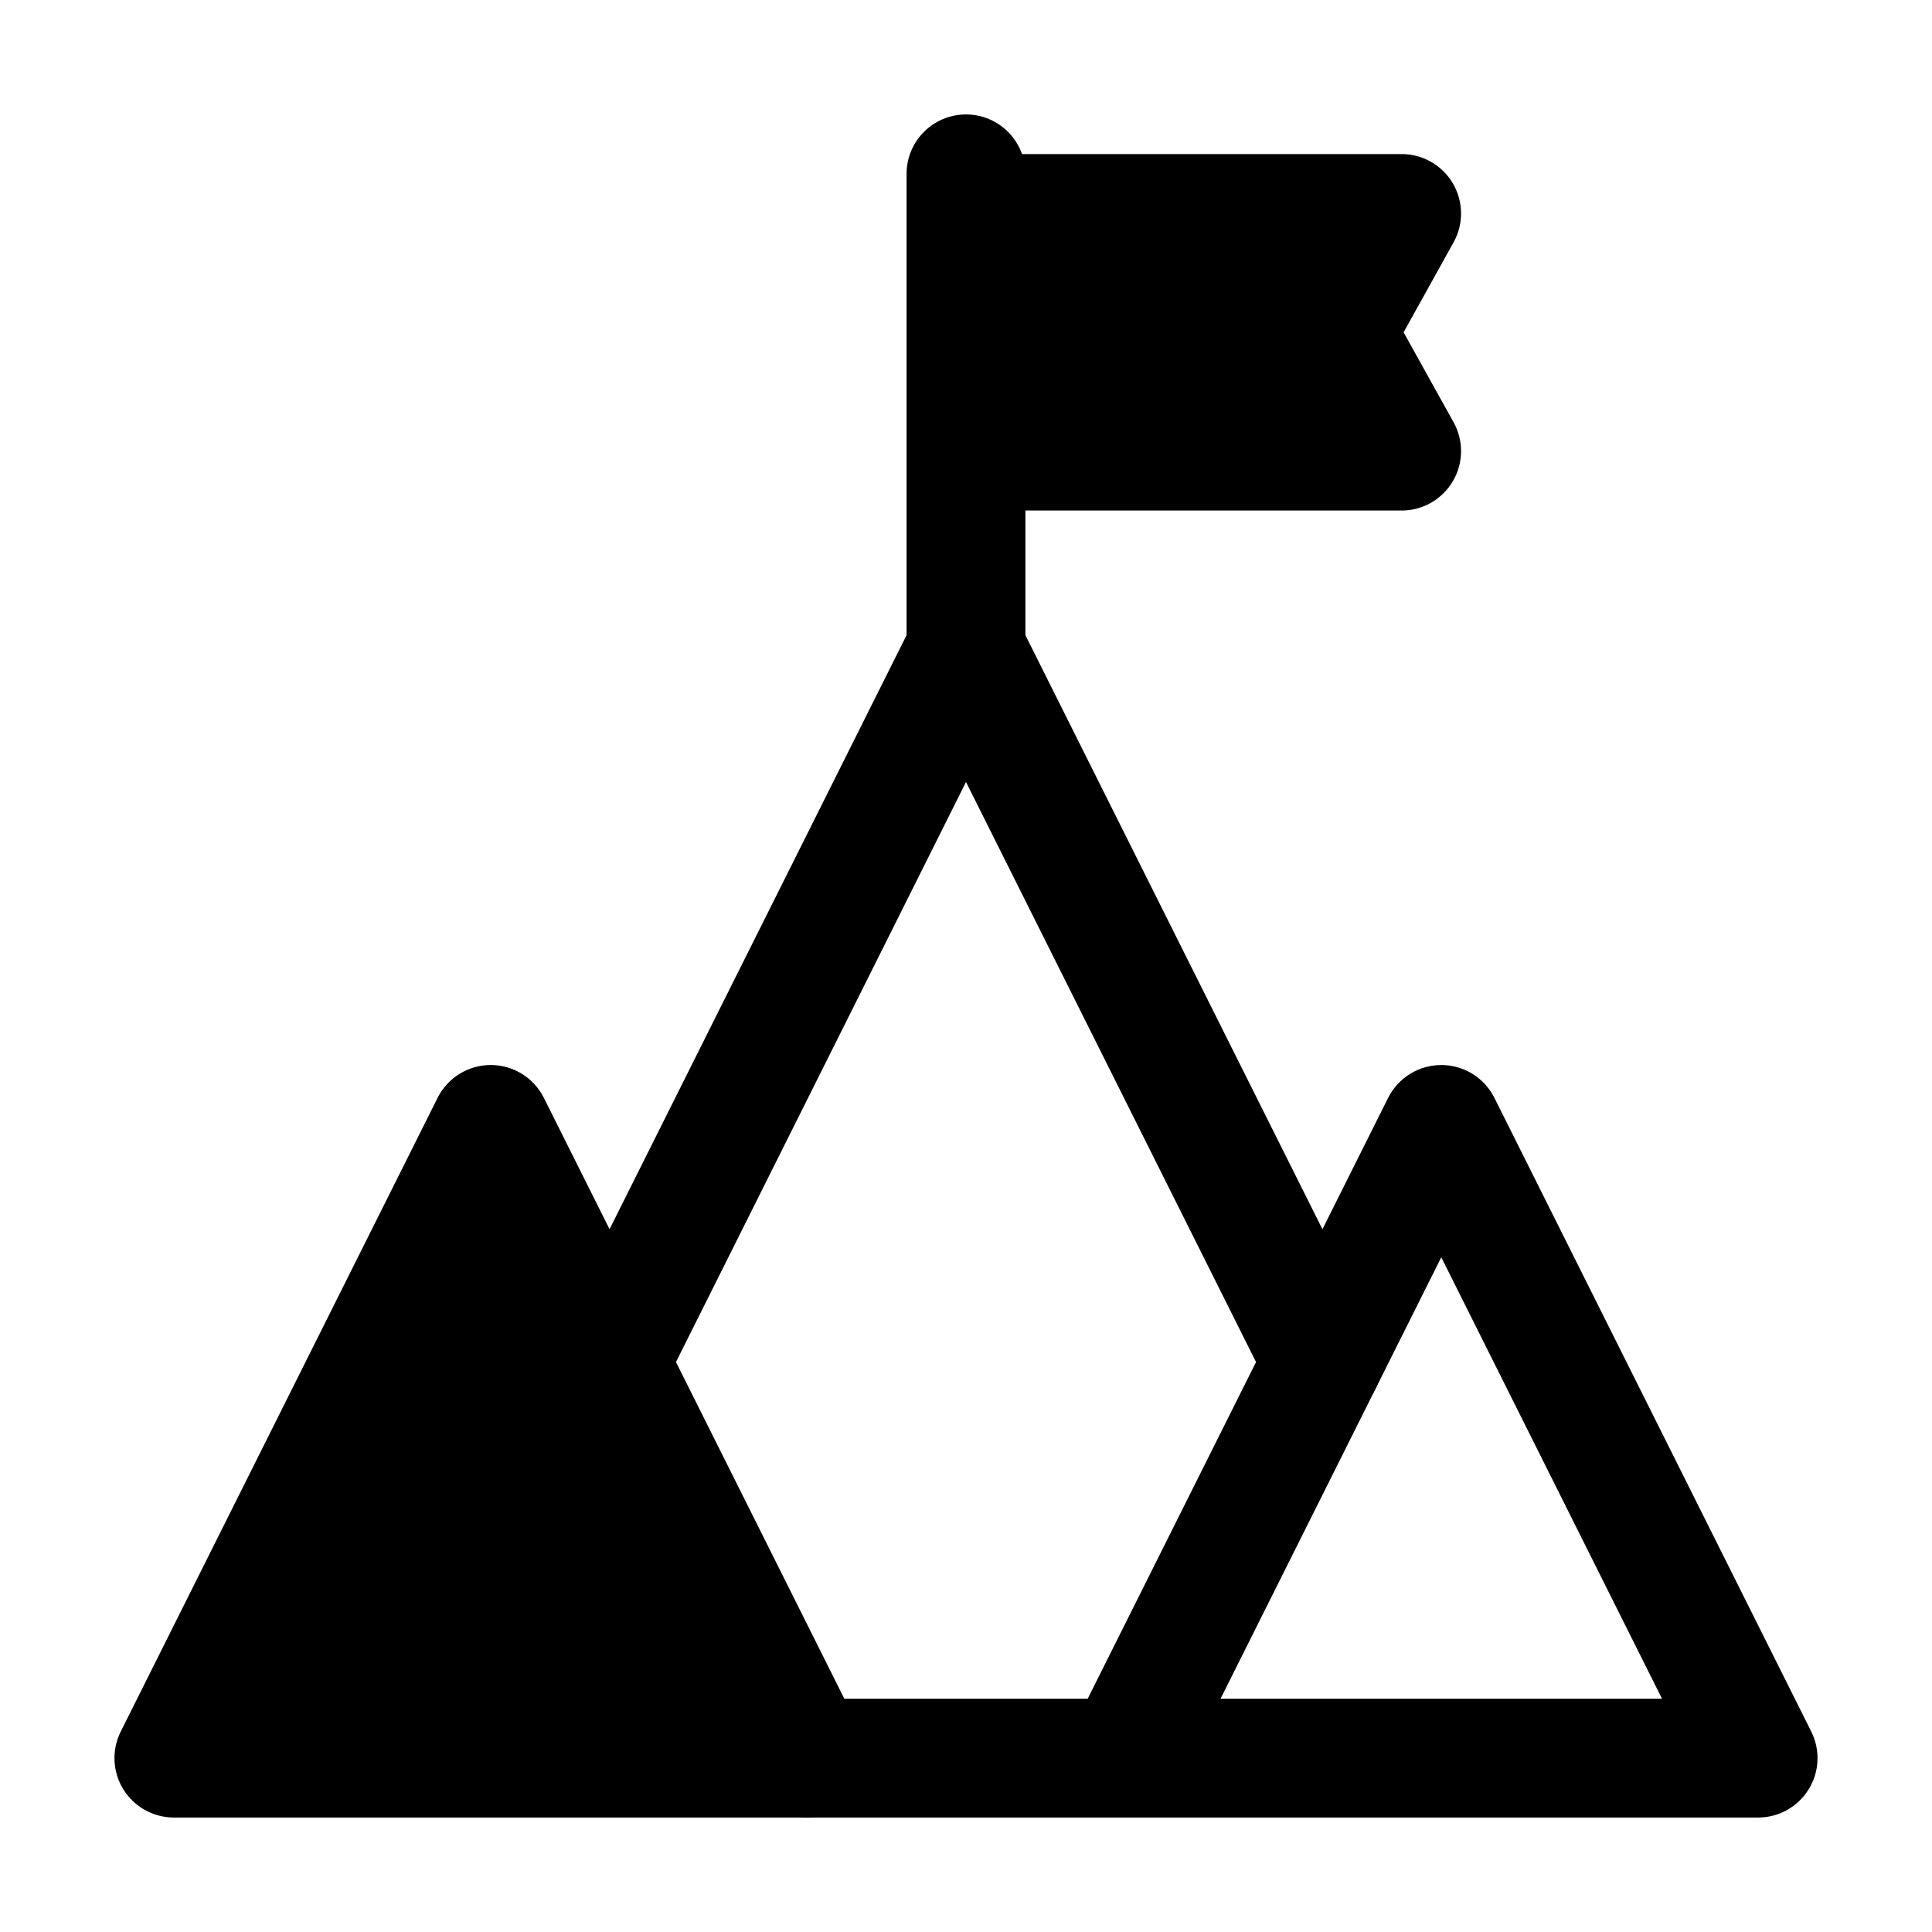
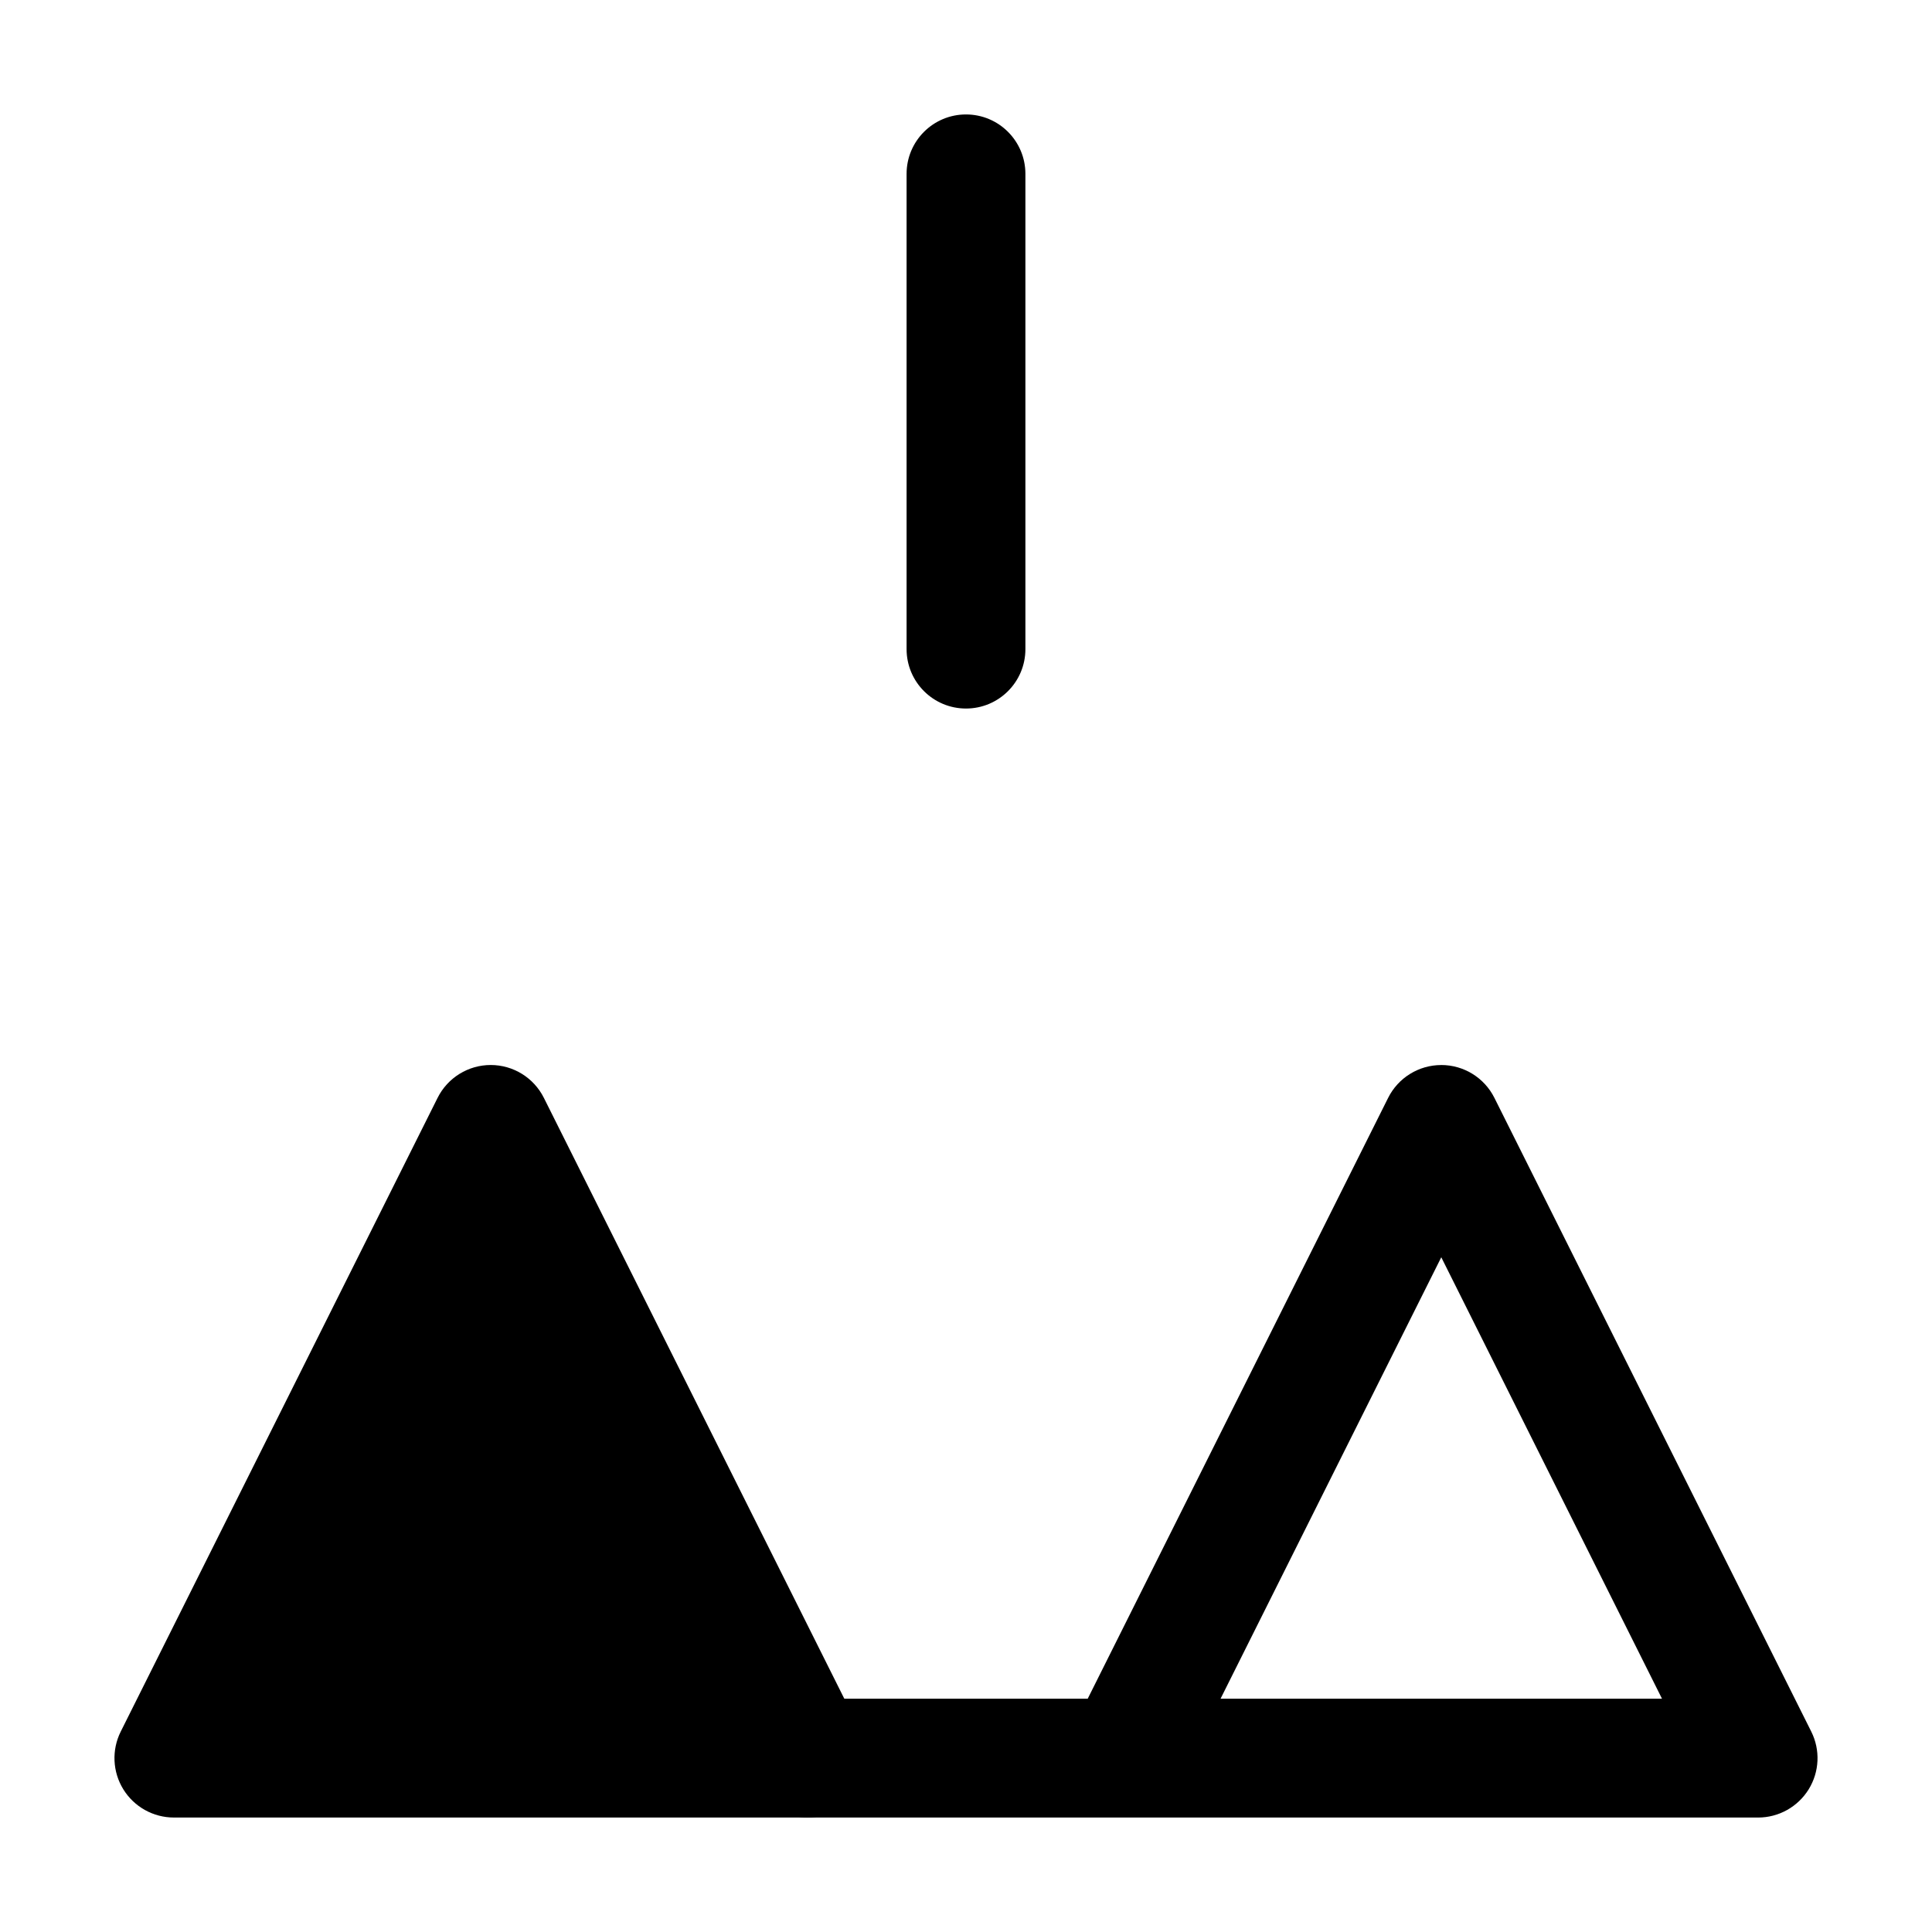
<svg xmlns="http://www.w3.org/2000/svg" fill="#000000" width="800px" height="800px" version="1.1" viewBox="144 144 512 512">
  <g fill-rule="evenodd">
-     <path d="m288.13 434.94c-2.668-5.332-8.121-8.703-14.082-8.703-5.965 0-11.414 3.371-14.082 8.703l-83.969 167.94c-2.441 4.879-2.18 10.676 0.688 15.316 2.871 4.641 7.938 7.469 13.395 7.469h167.94c5.453 0 10.523-2.828 13.391-7.469 2.867-4.641 3.133-10.438 0.691-15.316z" />
-     <path d="m400 300.29c5.961 0 11.414 3.371 14.078 8.703l94.465 188.93c3.891 7.777 0.738 17.234-7.039 21.121-7.777 3.891-17.234 0.738-21.121-7.039l-80.383-160.77-80.383 160.77c-3.891 7.777-13.348 10.93-21.125 7.039-7.777-3.887-10.93-13.344-7.039-21.121l94.465-188.93c2.664-5.332 8.117-8.703 14.082-8.703z" />
+     <path d="m288.13 434.94c-2.668-5.332-8.121-8.703-14.082-8.703-5.965 0-11.414 3.371-14.082 8.703l-83.969 167.94c-2.441 4.879-2.18 10.676 0.688 15.316 2.871 4.641 7.938 7.469 13.395 7.469h167.94c5.453 0 10.523-2.828 13.391-7.469 2.867-4.641 3.133-10.438 0.691-15.316" />
    <path d="m525.95 426.24c5.965 0 11.418 3.371 14.082 8.703l83.969 167.94c2.441 4.879 2.18 10.676-0.688 15.316-2.871 4.641-7.938 7.469-13.395 7.469h-167.62c-0.219 0.004-0.441 0.004-0.66 0h-83.625c-8.695 0-15.746-7.051-15.746-15.746 0-8.695 7.051-15.742 15.746-15.742h74.238l79.617-159.23c2.664-5.332 8.117-8.703 14.078-8.703zm-58.492 167.94h116.99l-58.496-116.99z" />
    <path d="m400 174.33c8.695 0 15.742 7.051 15.742 15.746v125.95c0 8.695-7.047 15.742-15.742 15.742s-15.746-7.047-15.746-15.742v-125.95c0-8.695 7.051-15.746 15.746-15.746z" />
-     <path d="m515.45 184.83h-120.7v94.465h120.7c5.578 0 10.742-2.949 13.57-7.758 2.832-4.809 2.902-10.754 0.195-15.633l-13.246-23.84 13.246-23.844c2.707-4.875 2.637-10.82-0.195-15.629-2.828-4.809-7.992-7.762-13.57-7.762z" />
  </g>
</svg>